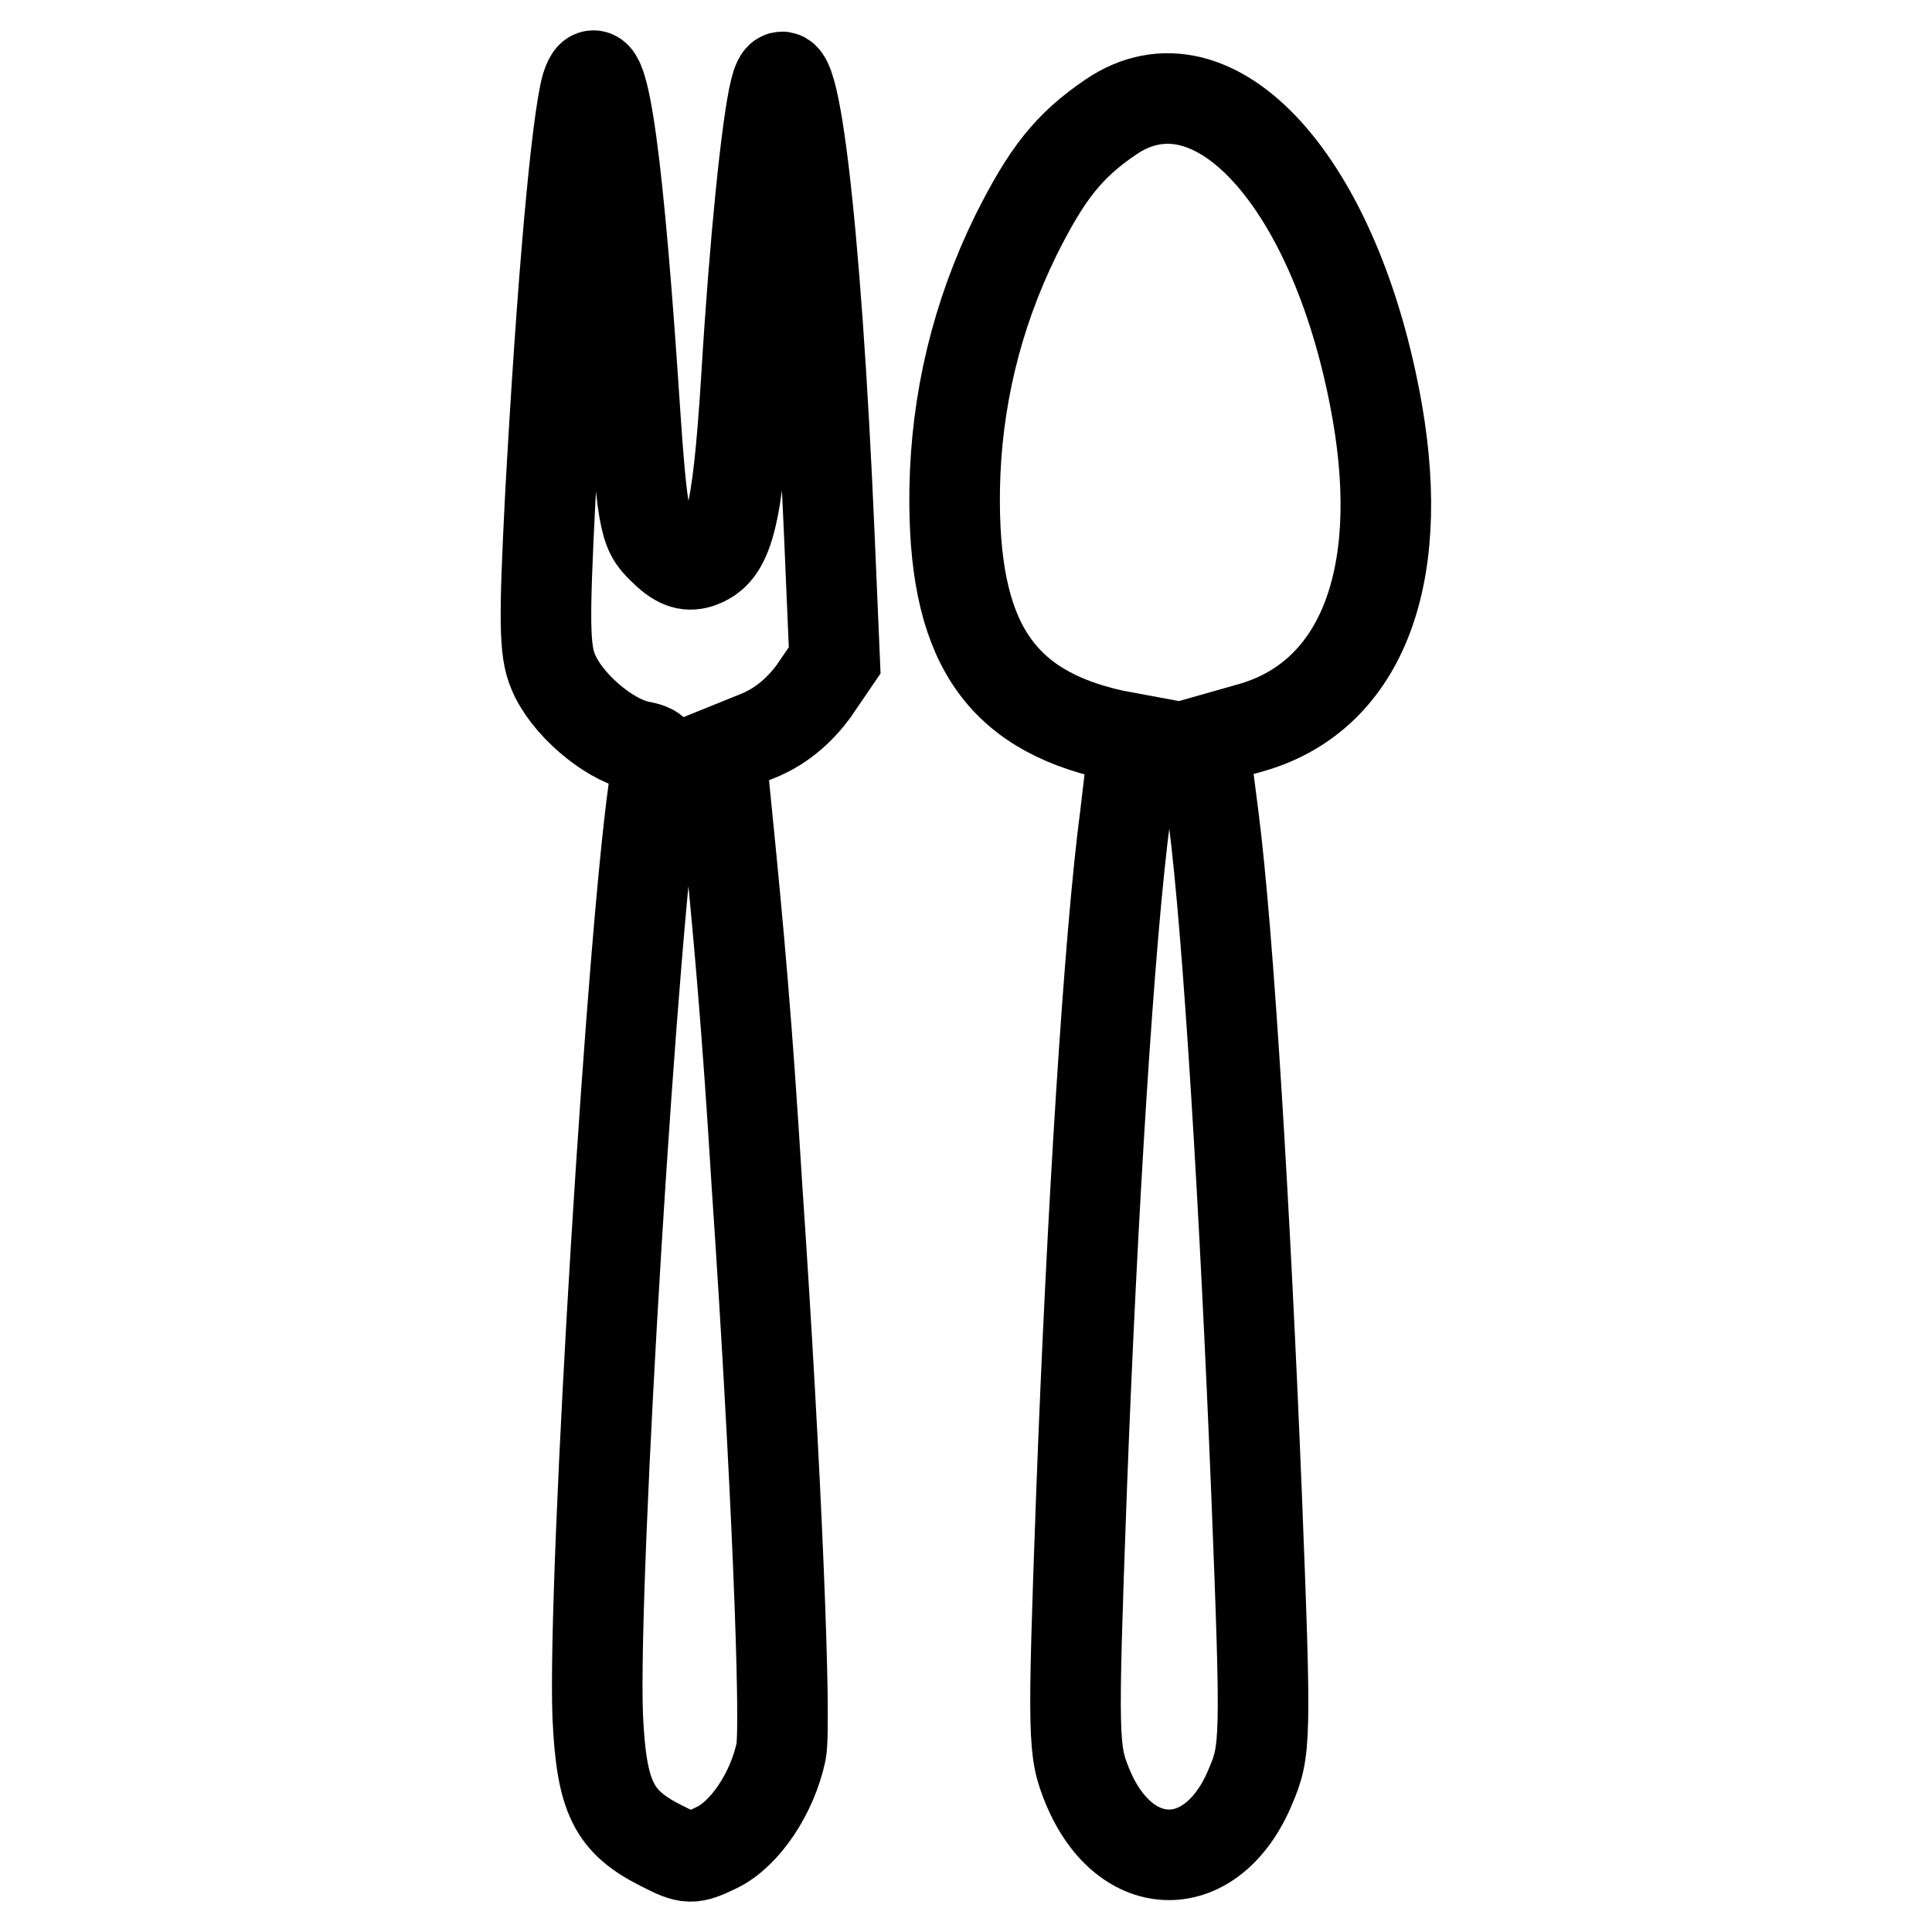
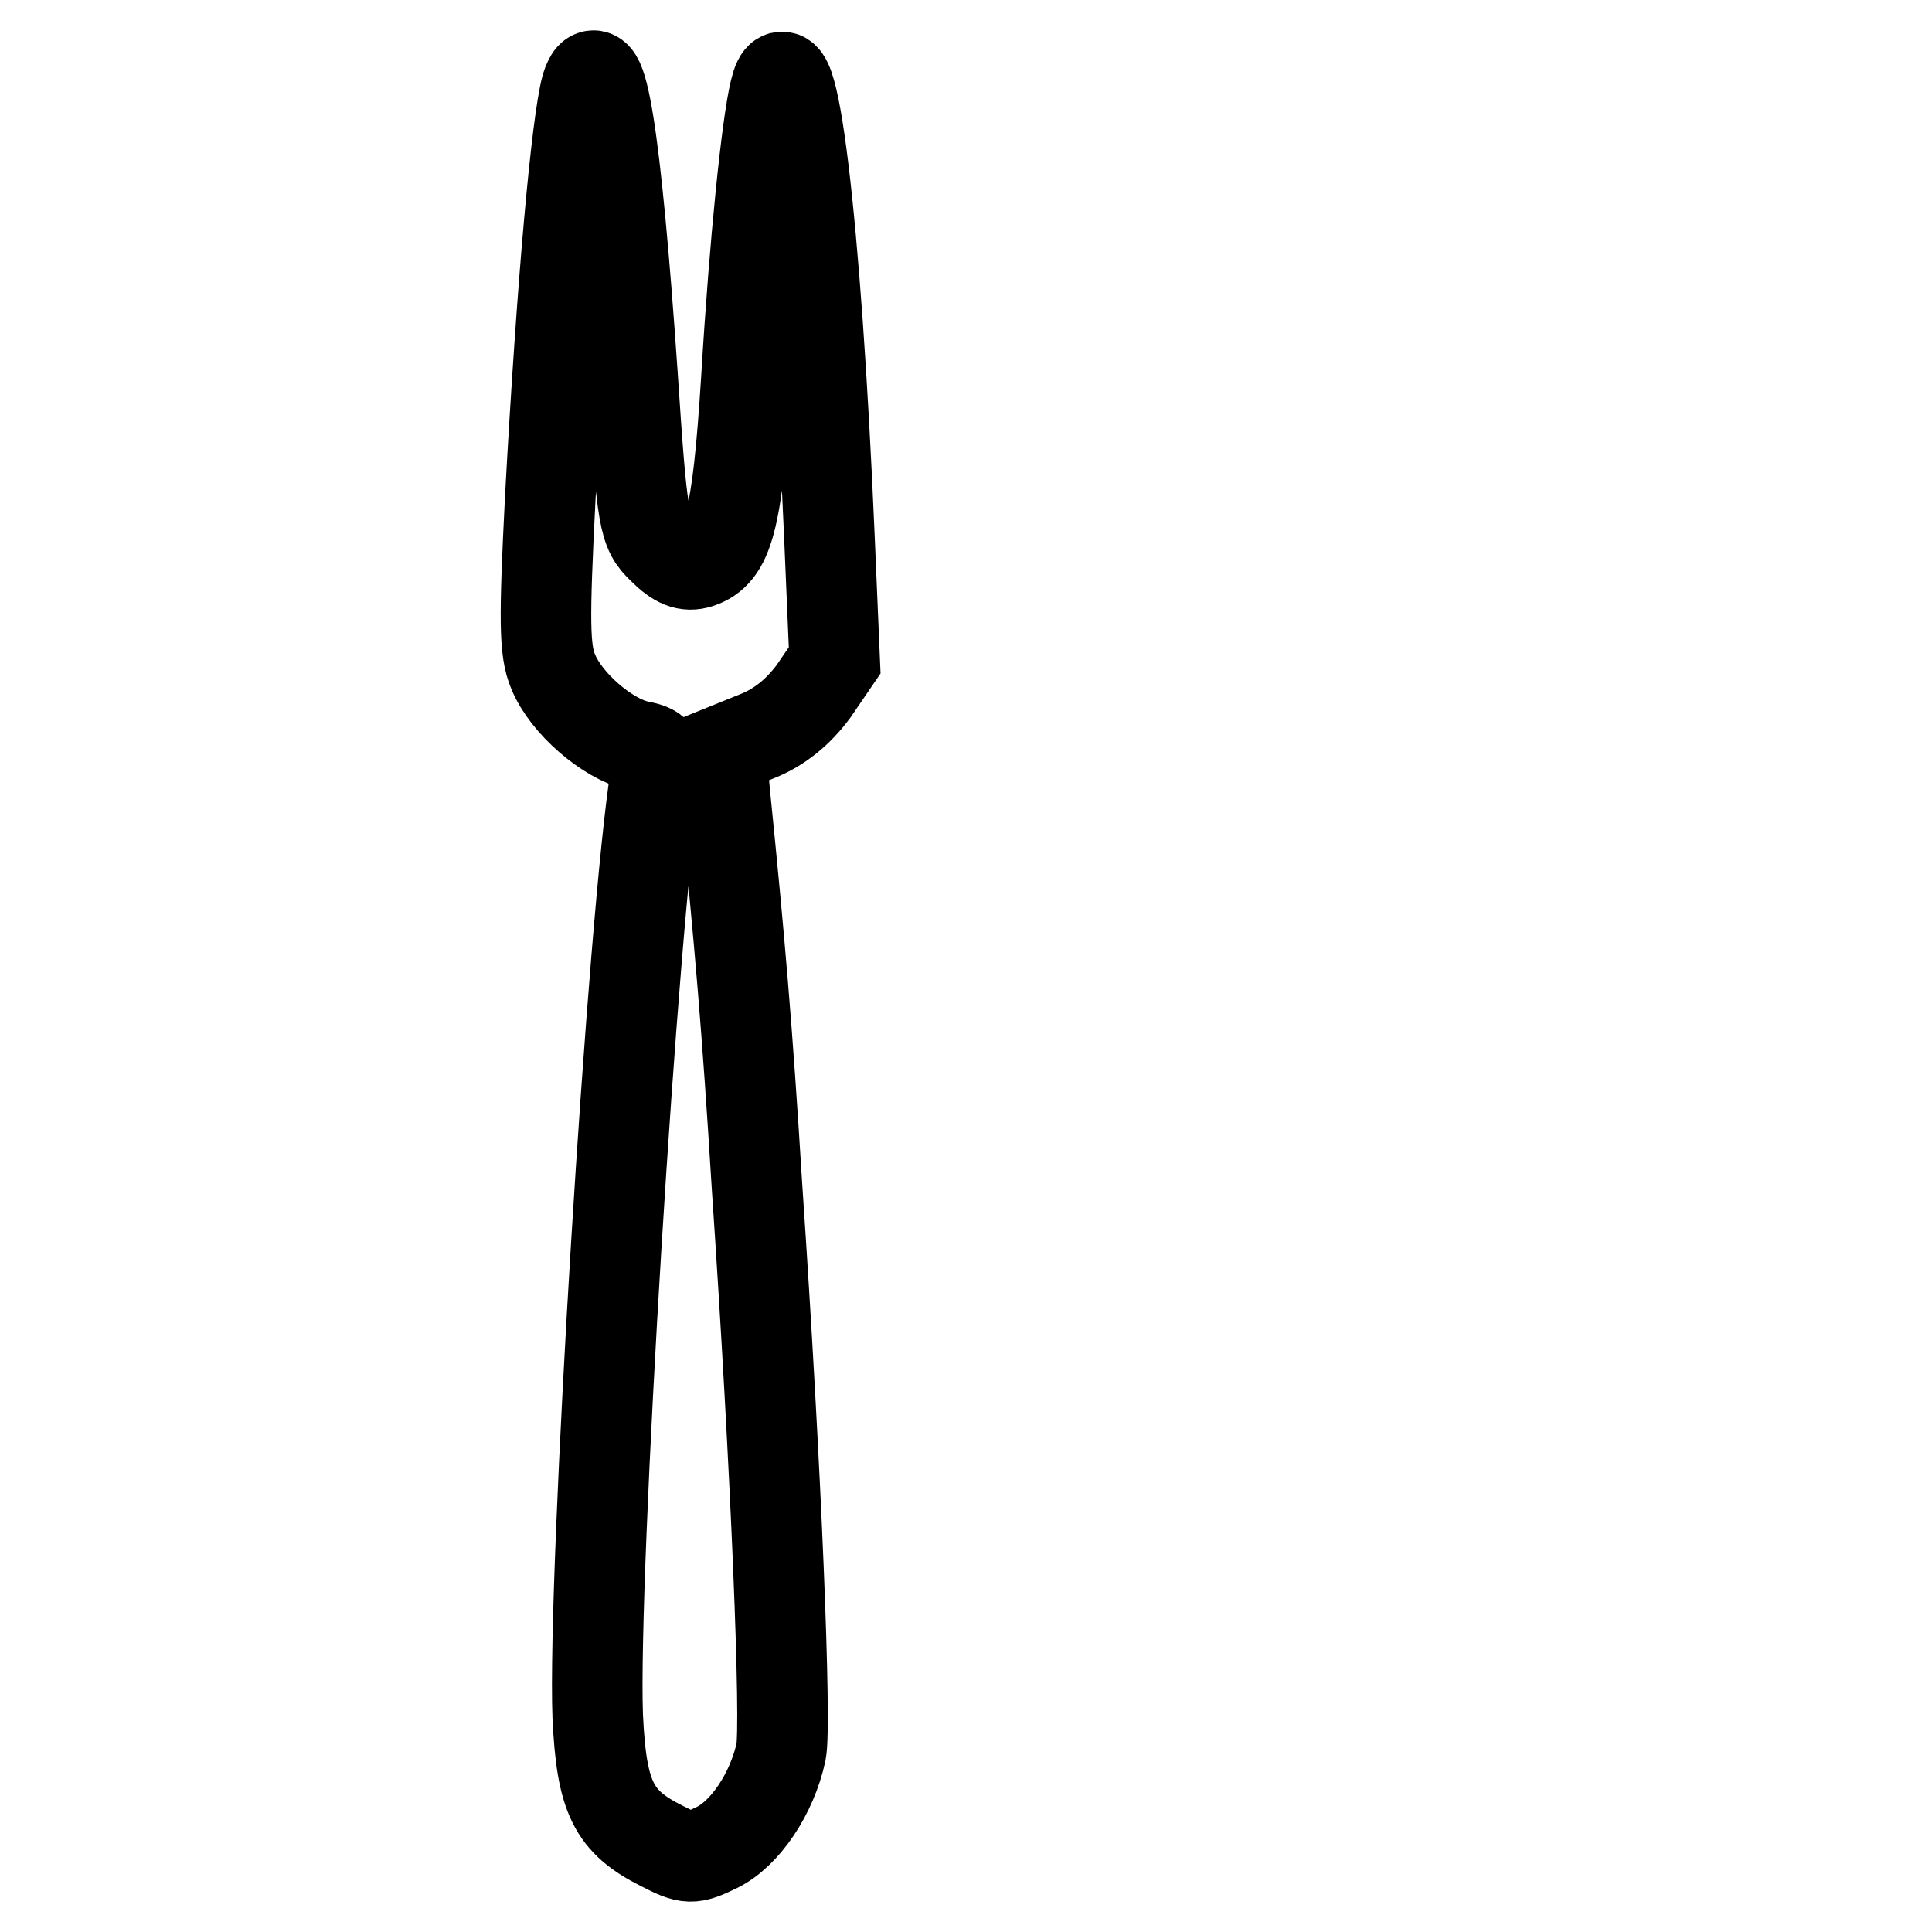
<svg xmlns="http://www.w3.org/2000/svg" version="1.1" x="0px" y="0px" viewBox="0 0 256 256" enable-background="new 0 0 256 256" xml:space="preserve">
  <g>
    <g>
      <g>
        <path stroke-width="12" fill-opacity="0" stroke="#000000" d="M77.7,11.5c-1.3,4.8-3.2,25.4-4.8,54.7c-0.8,15.9-0.8,20,0.4,22.8c1.7,4.2,7.2,8.9,11.2,9.8c2.6,0.5,2.9,0.9,2.4,3.8c-3,18.3-8.4,106.3-7.7,124.8c0.5,10.8,2.1,14,8.5,17.2c3.5,1.8,4,1.8,7.3,0.2c3.7-1.8,7.3-7.1,8.5-12.7c0.7-3.6-0.6-36.8-3.2-75c-1.3-21.1-2.3-32.5-4.2-51.4l-0.6-6.2l4.7-1.9c3.1-1.2,5.6-3.3,7.6-6l2.8-4.1l-0.7-16.4c-1.8-42.1-5-68.2-7.2-59.1c-1.1,4.5-2.7,19.9-3.8,38.2c-1.2,19-2.4,23.1-6.3,24.4c-1.6,0.5-2.9,0-4.8-1.9c-2.5-2.4-2.7-3.5-4-23.1C81.6,17.7,79.6,5.5,77.7,11.5z" />
-         <path stroke-width="12" fill-opacity="0" stroke="#000000" d="M147.2,15.5c-5.6,3.8-8.5,7.5-12.6,15.7c-5.2,10.6-7.9,21.9-8.1,33.6c-0.3,19.9,5.7,29.2,21.1,32.6l2.7,0.5l-1.2,10.2c-2.1,15.8-4.4,52.5-5.8,89.8c-1.2,32.9-1.1,34.1,0.8,38.8c5,12.1,16.6,12.1,21.6,0c2-4.7,2.1-5.9,0.8-38.8c-1.5-37.1-3.7-74-5.7-89.6l-1.3-10.1l6-1.7c14.6-4,20.9-19.5,17-41.9C177.2,24.3,160.9,6.2,147.2,15.5z" />
      </g>
    </g>
  </g>
</svg>